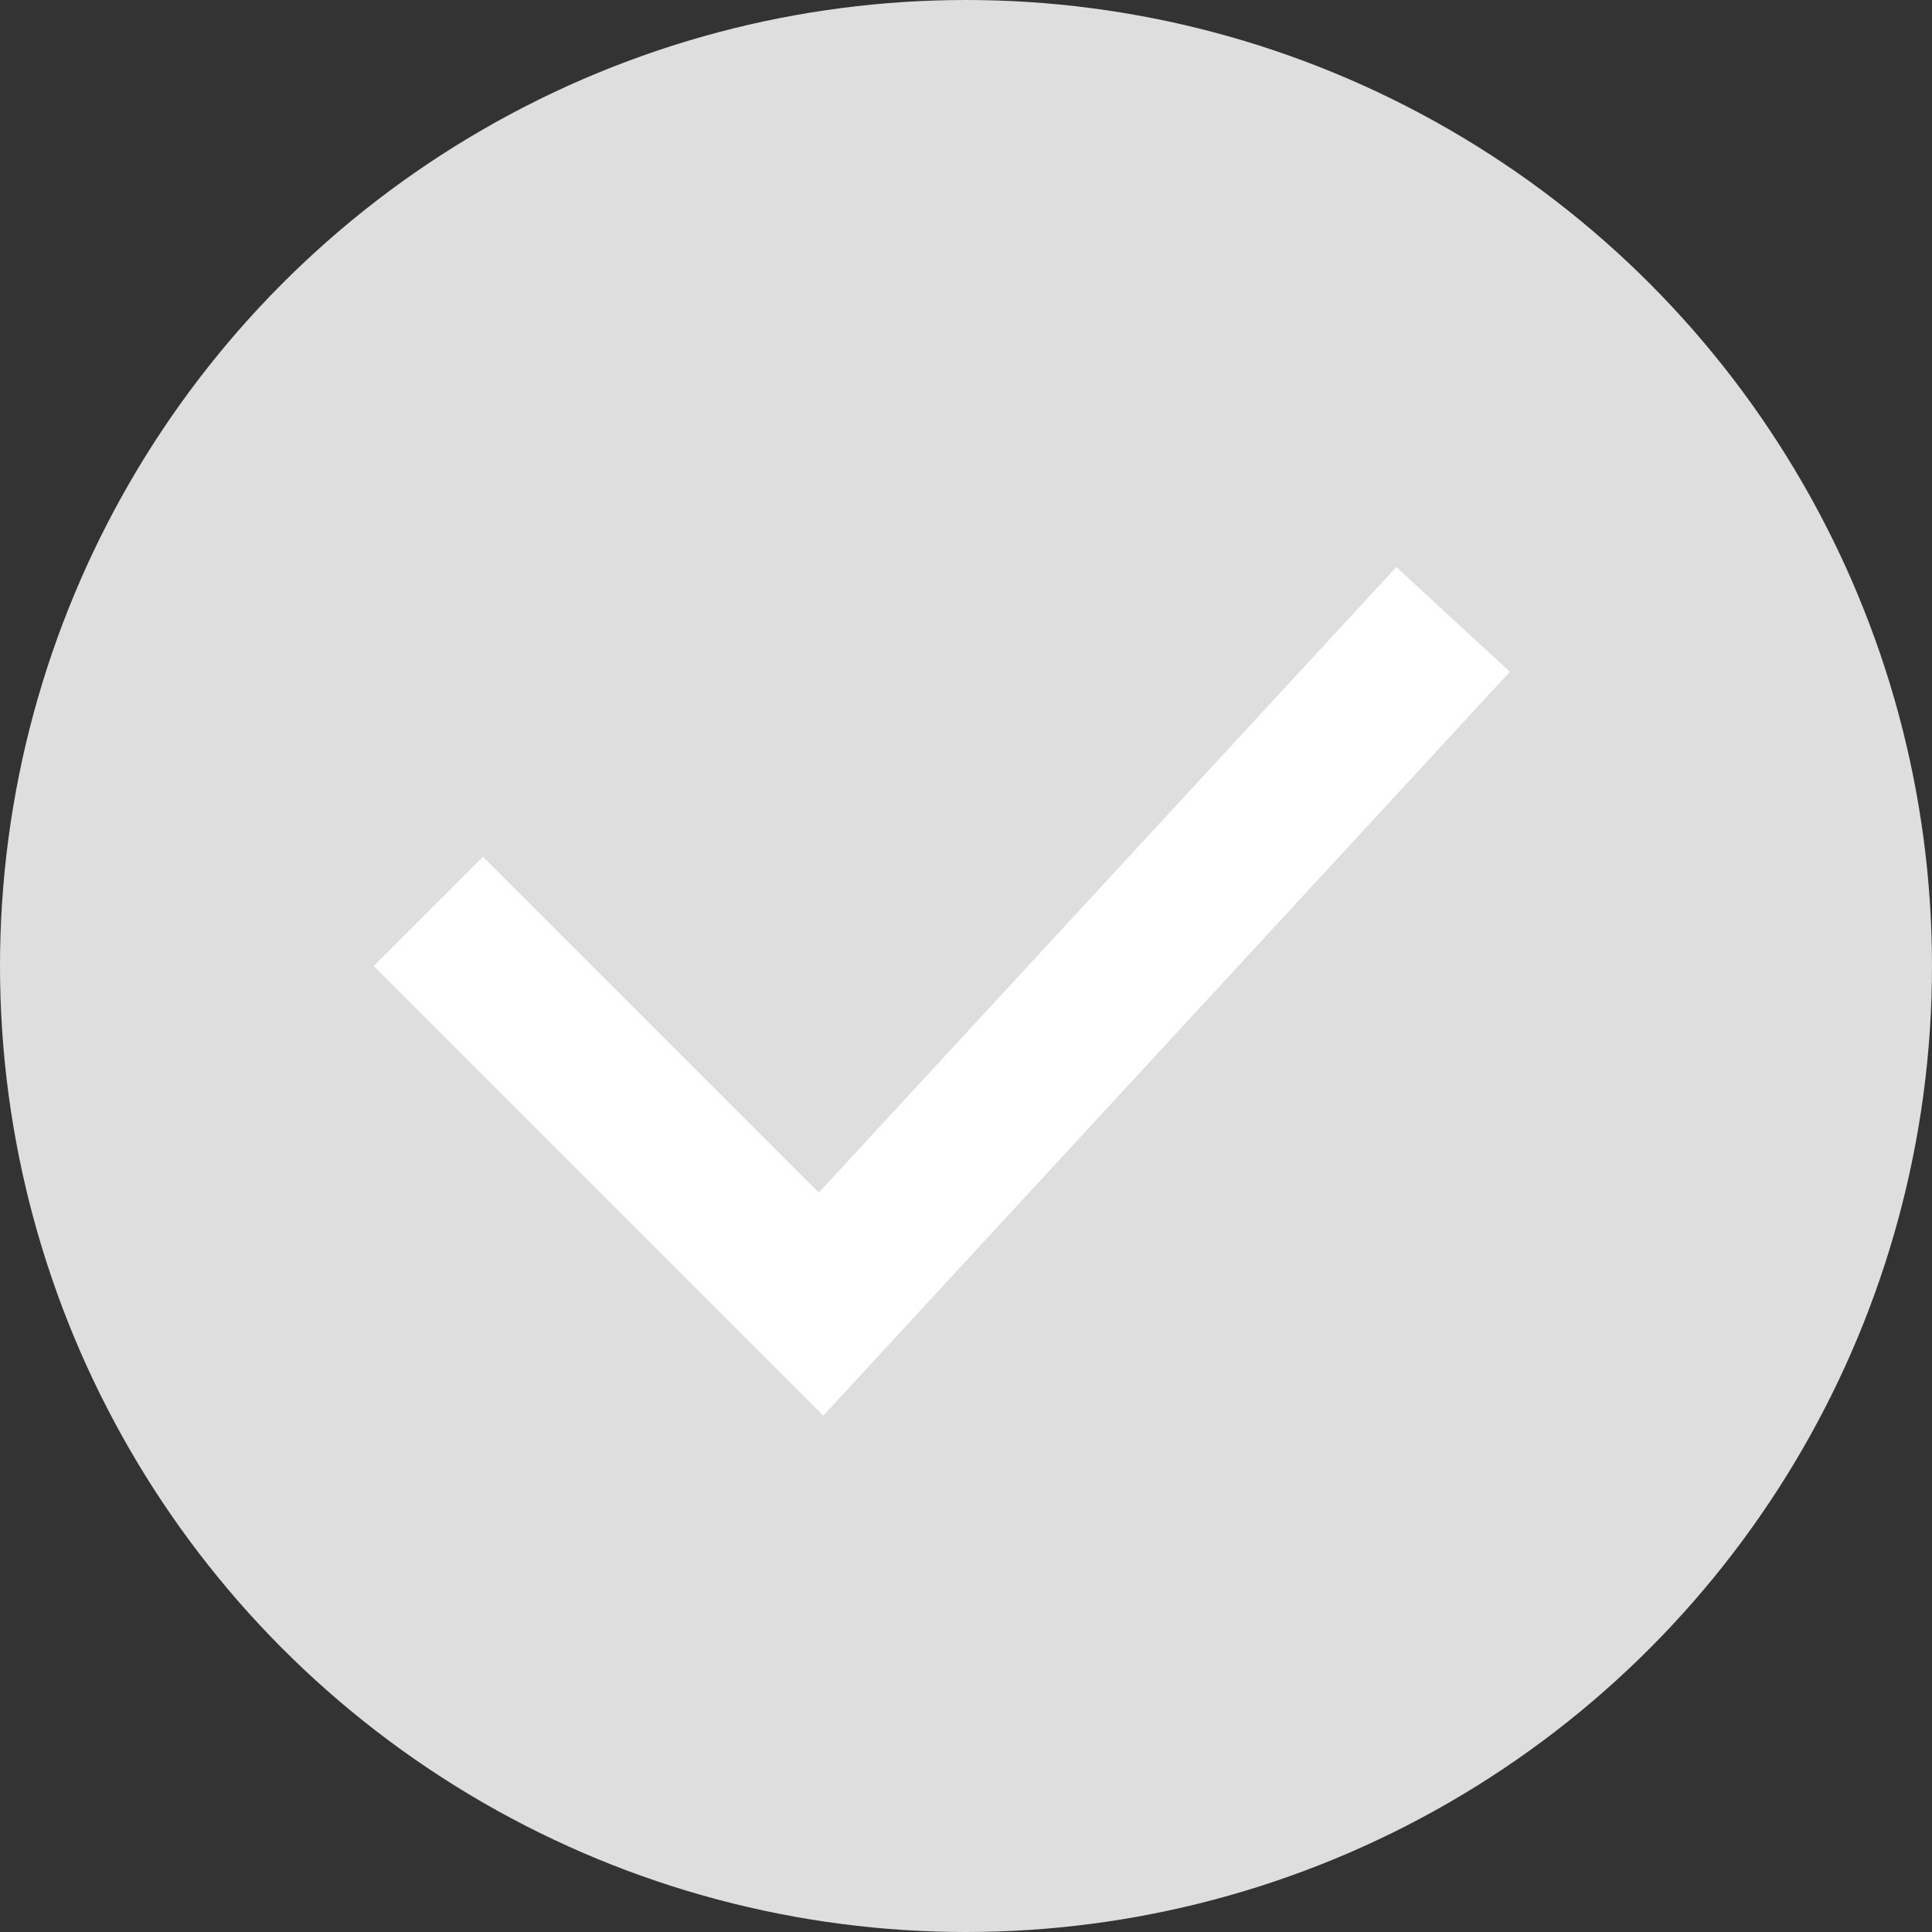
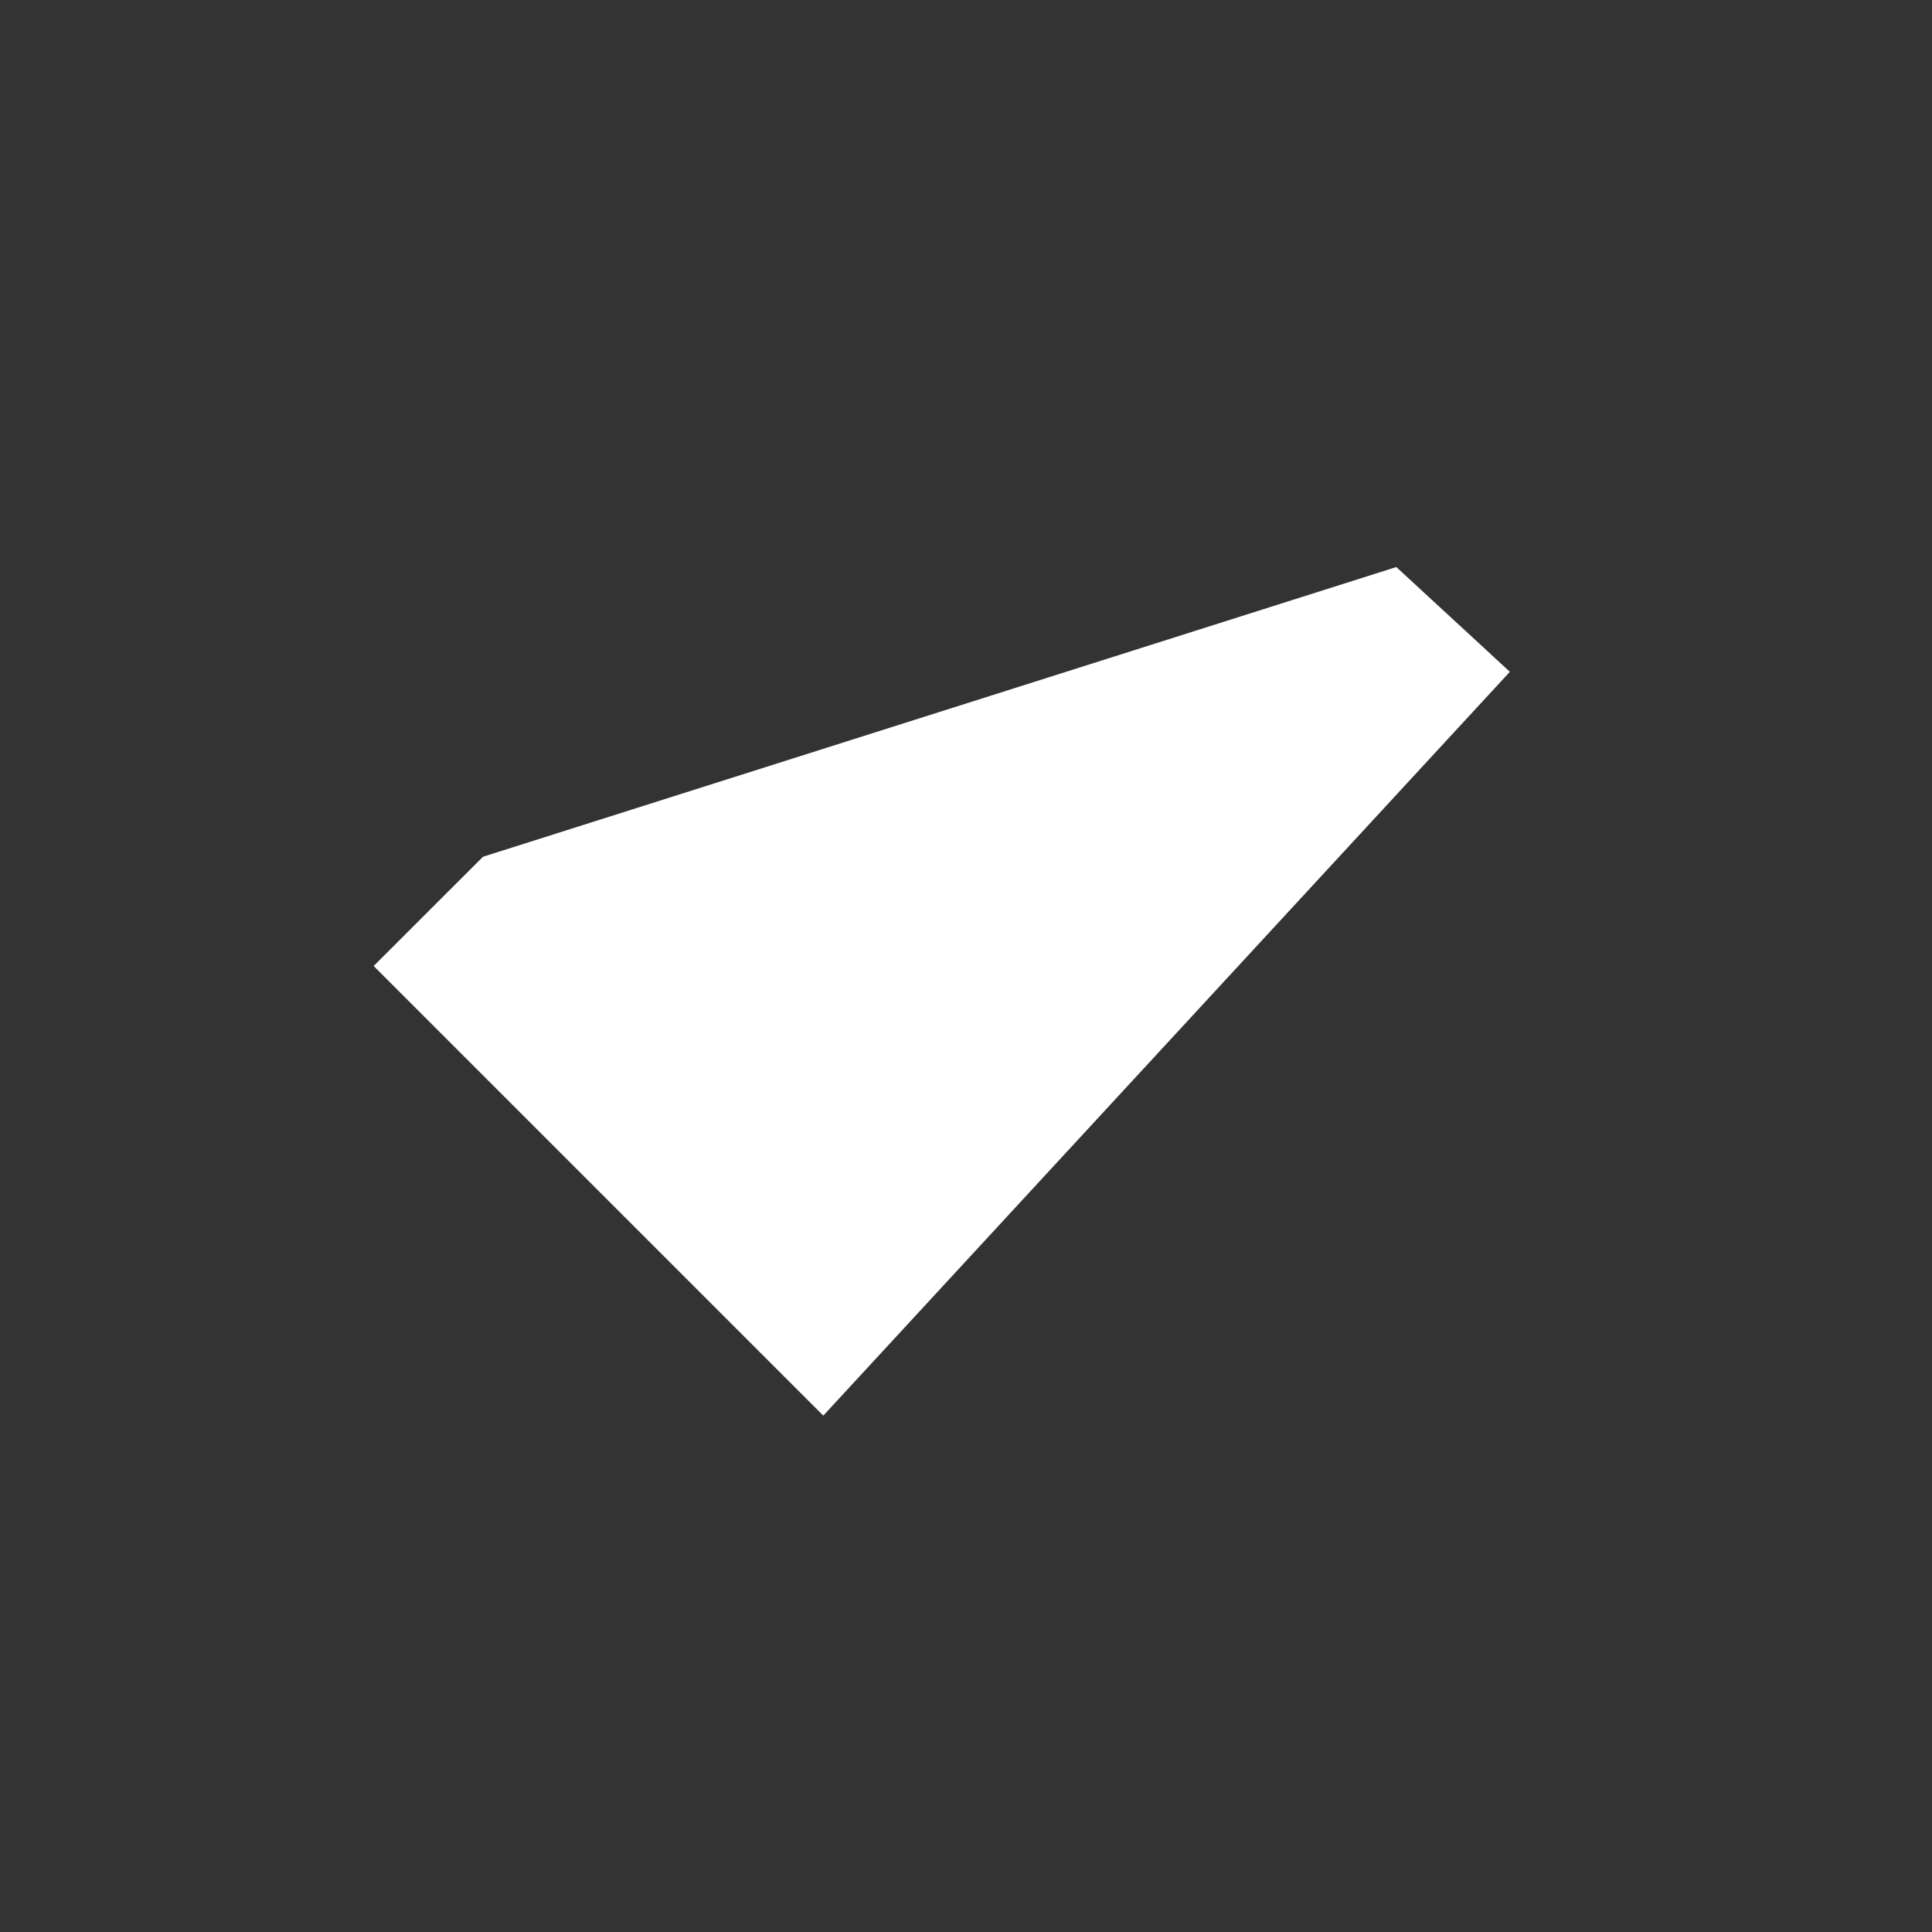
<svg xmlns="http://www.w3.org/2000/svg" width="22" height="22" viewBox="0 0 22 22" fill="none">
  <rect x="0" y="0" width="22" height="22" fill="#333333" stroke="none" />
-   <circle cx="11" cy="11" r="11" fill="#DEDEDE" />
-   <path fill-rule="evenodd" clip-rule="evenodd" d="M17.193 7.65L9.375 16.12L4.255 11L5.5 9.756L9.324 13.58L15.9 6.457L17.193 7.65Z" fill="white" />
+   <path fill-rule="evenodd" clip-rule="evenodd" d="M17.193 7.65L9.375 16.12L4.255 11L5.5 9.756L15.9 6.457L17.193 7.65Z" fill="white" />
</svg>